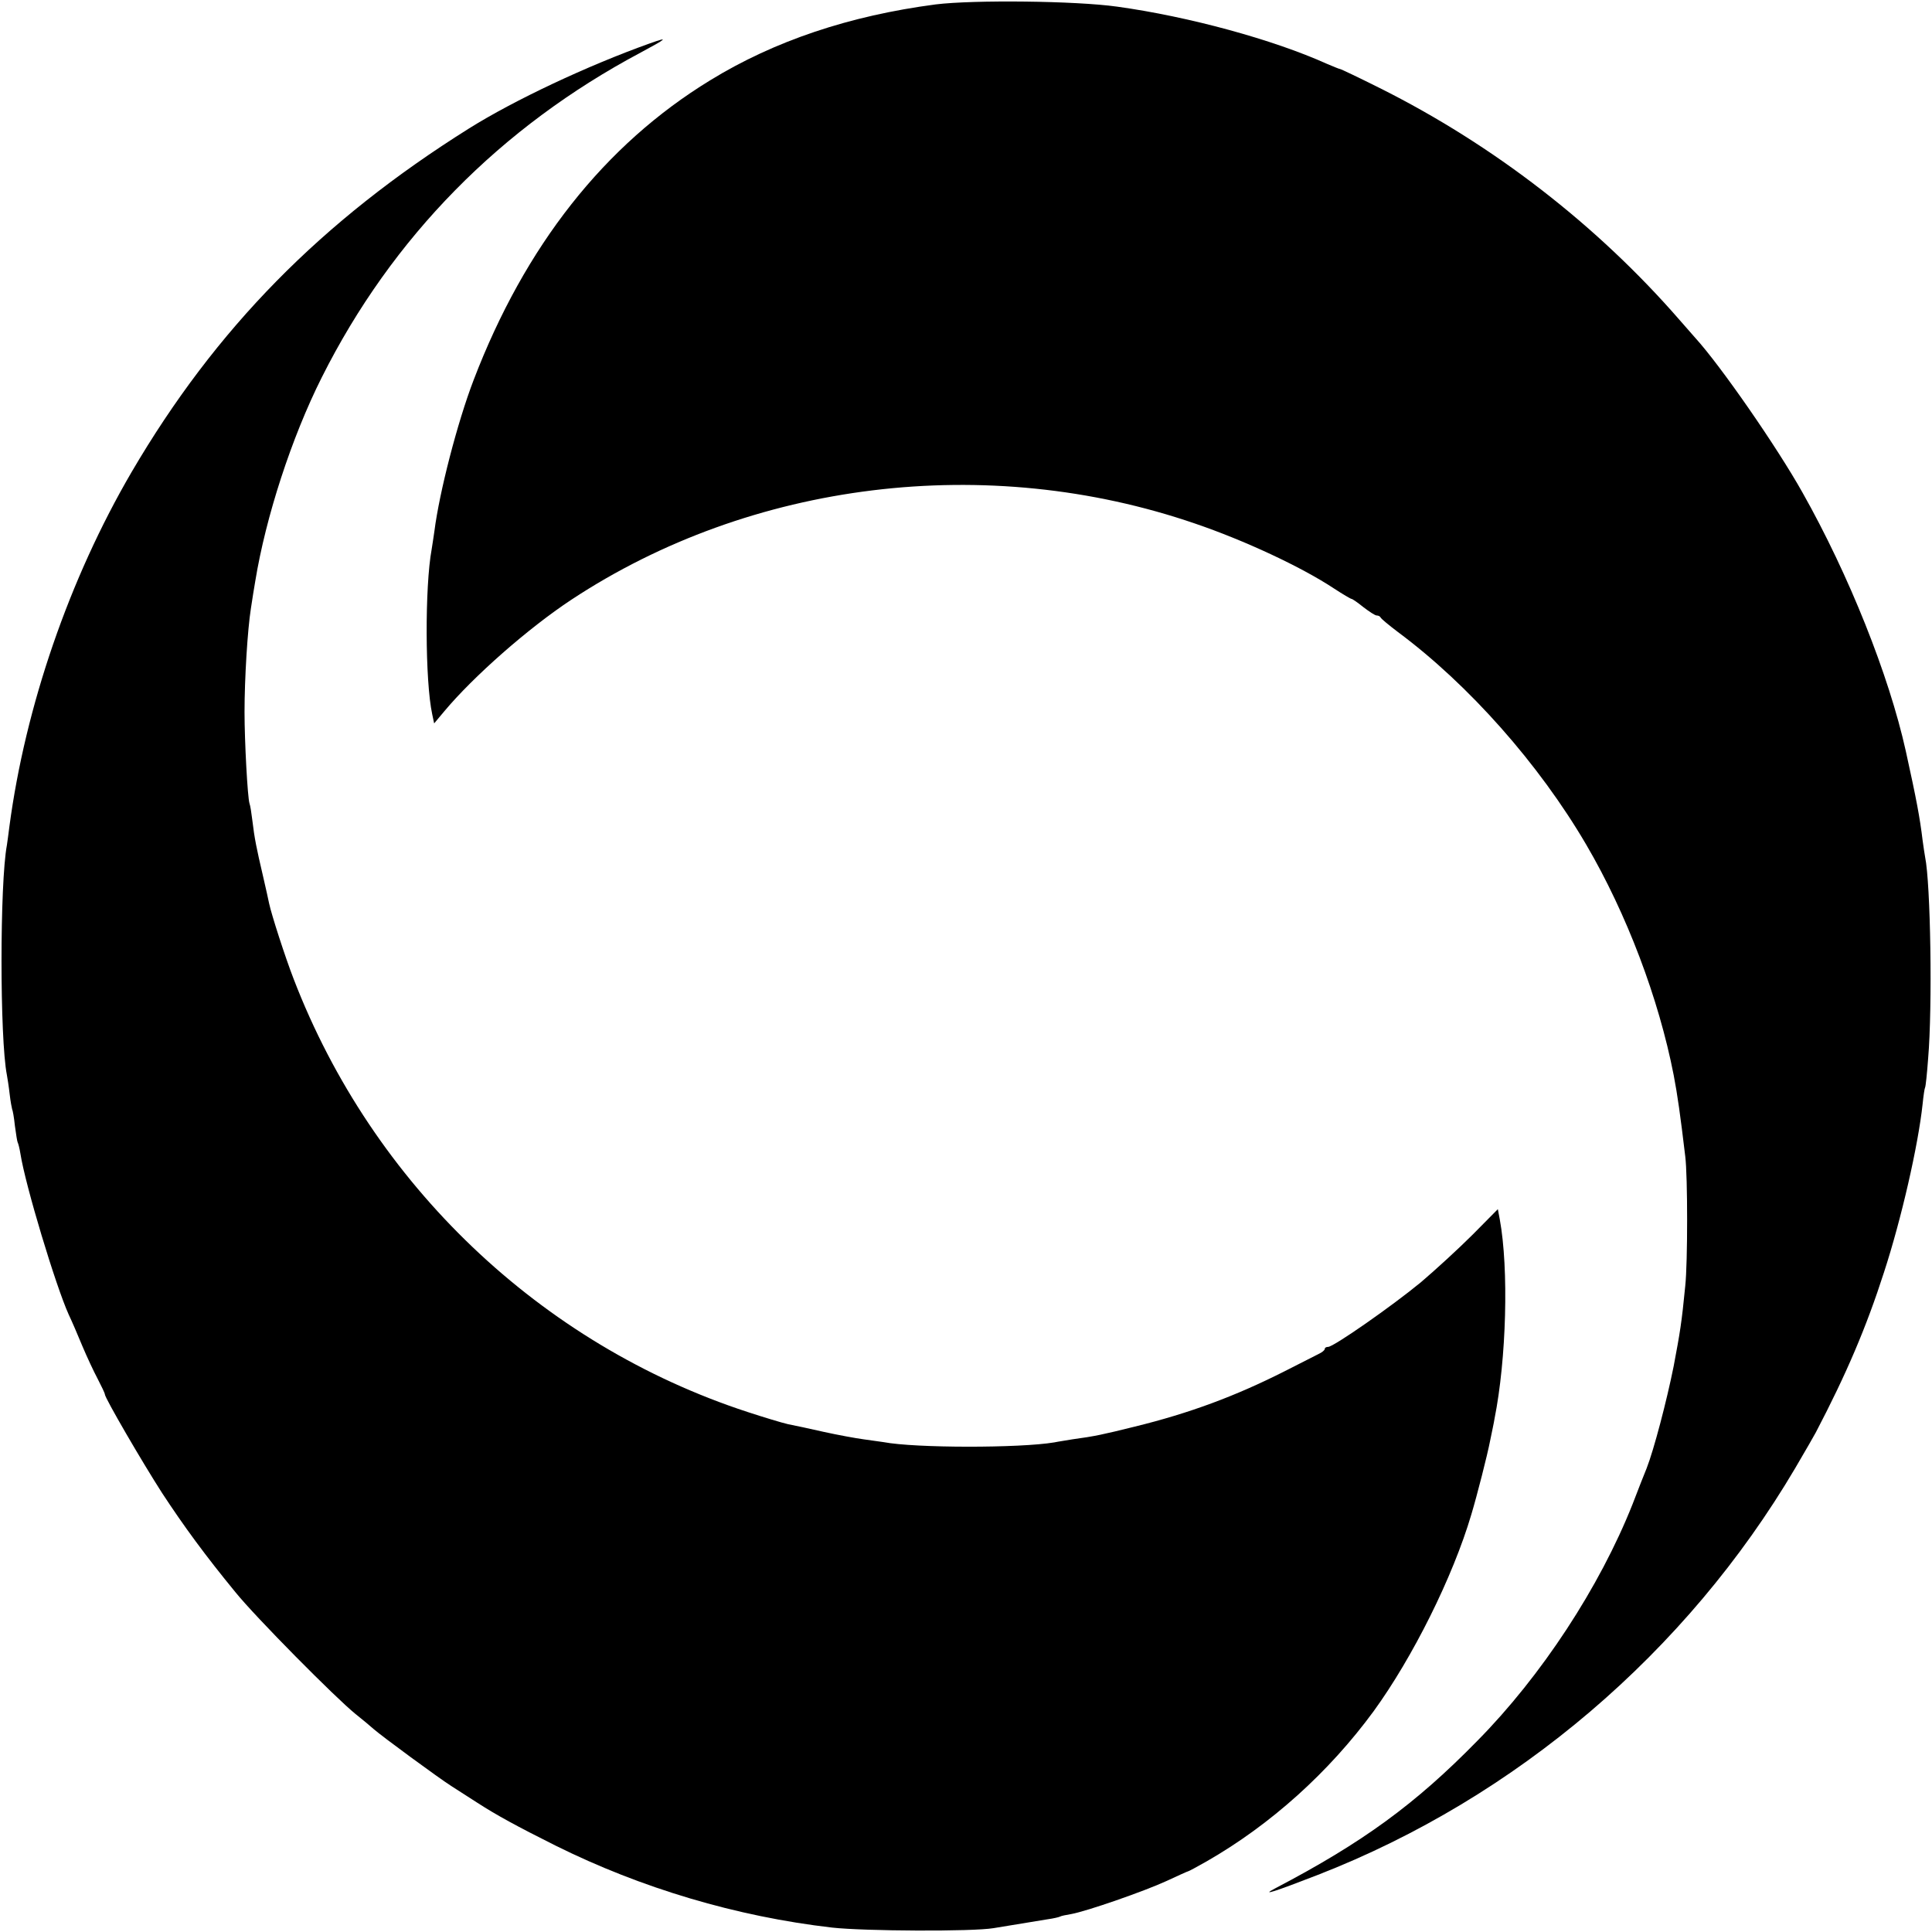
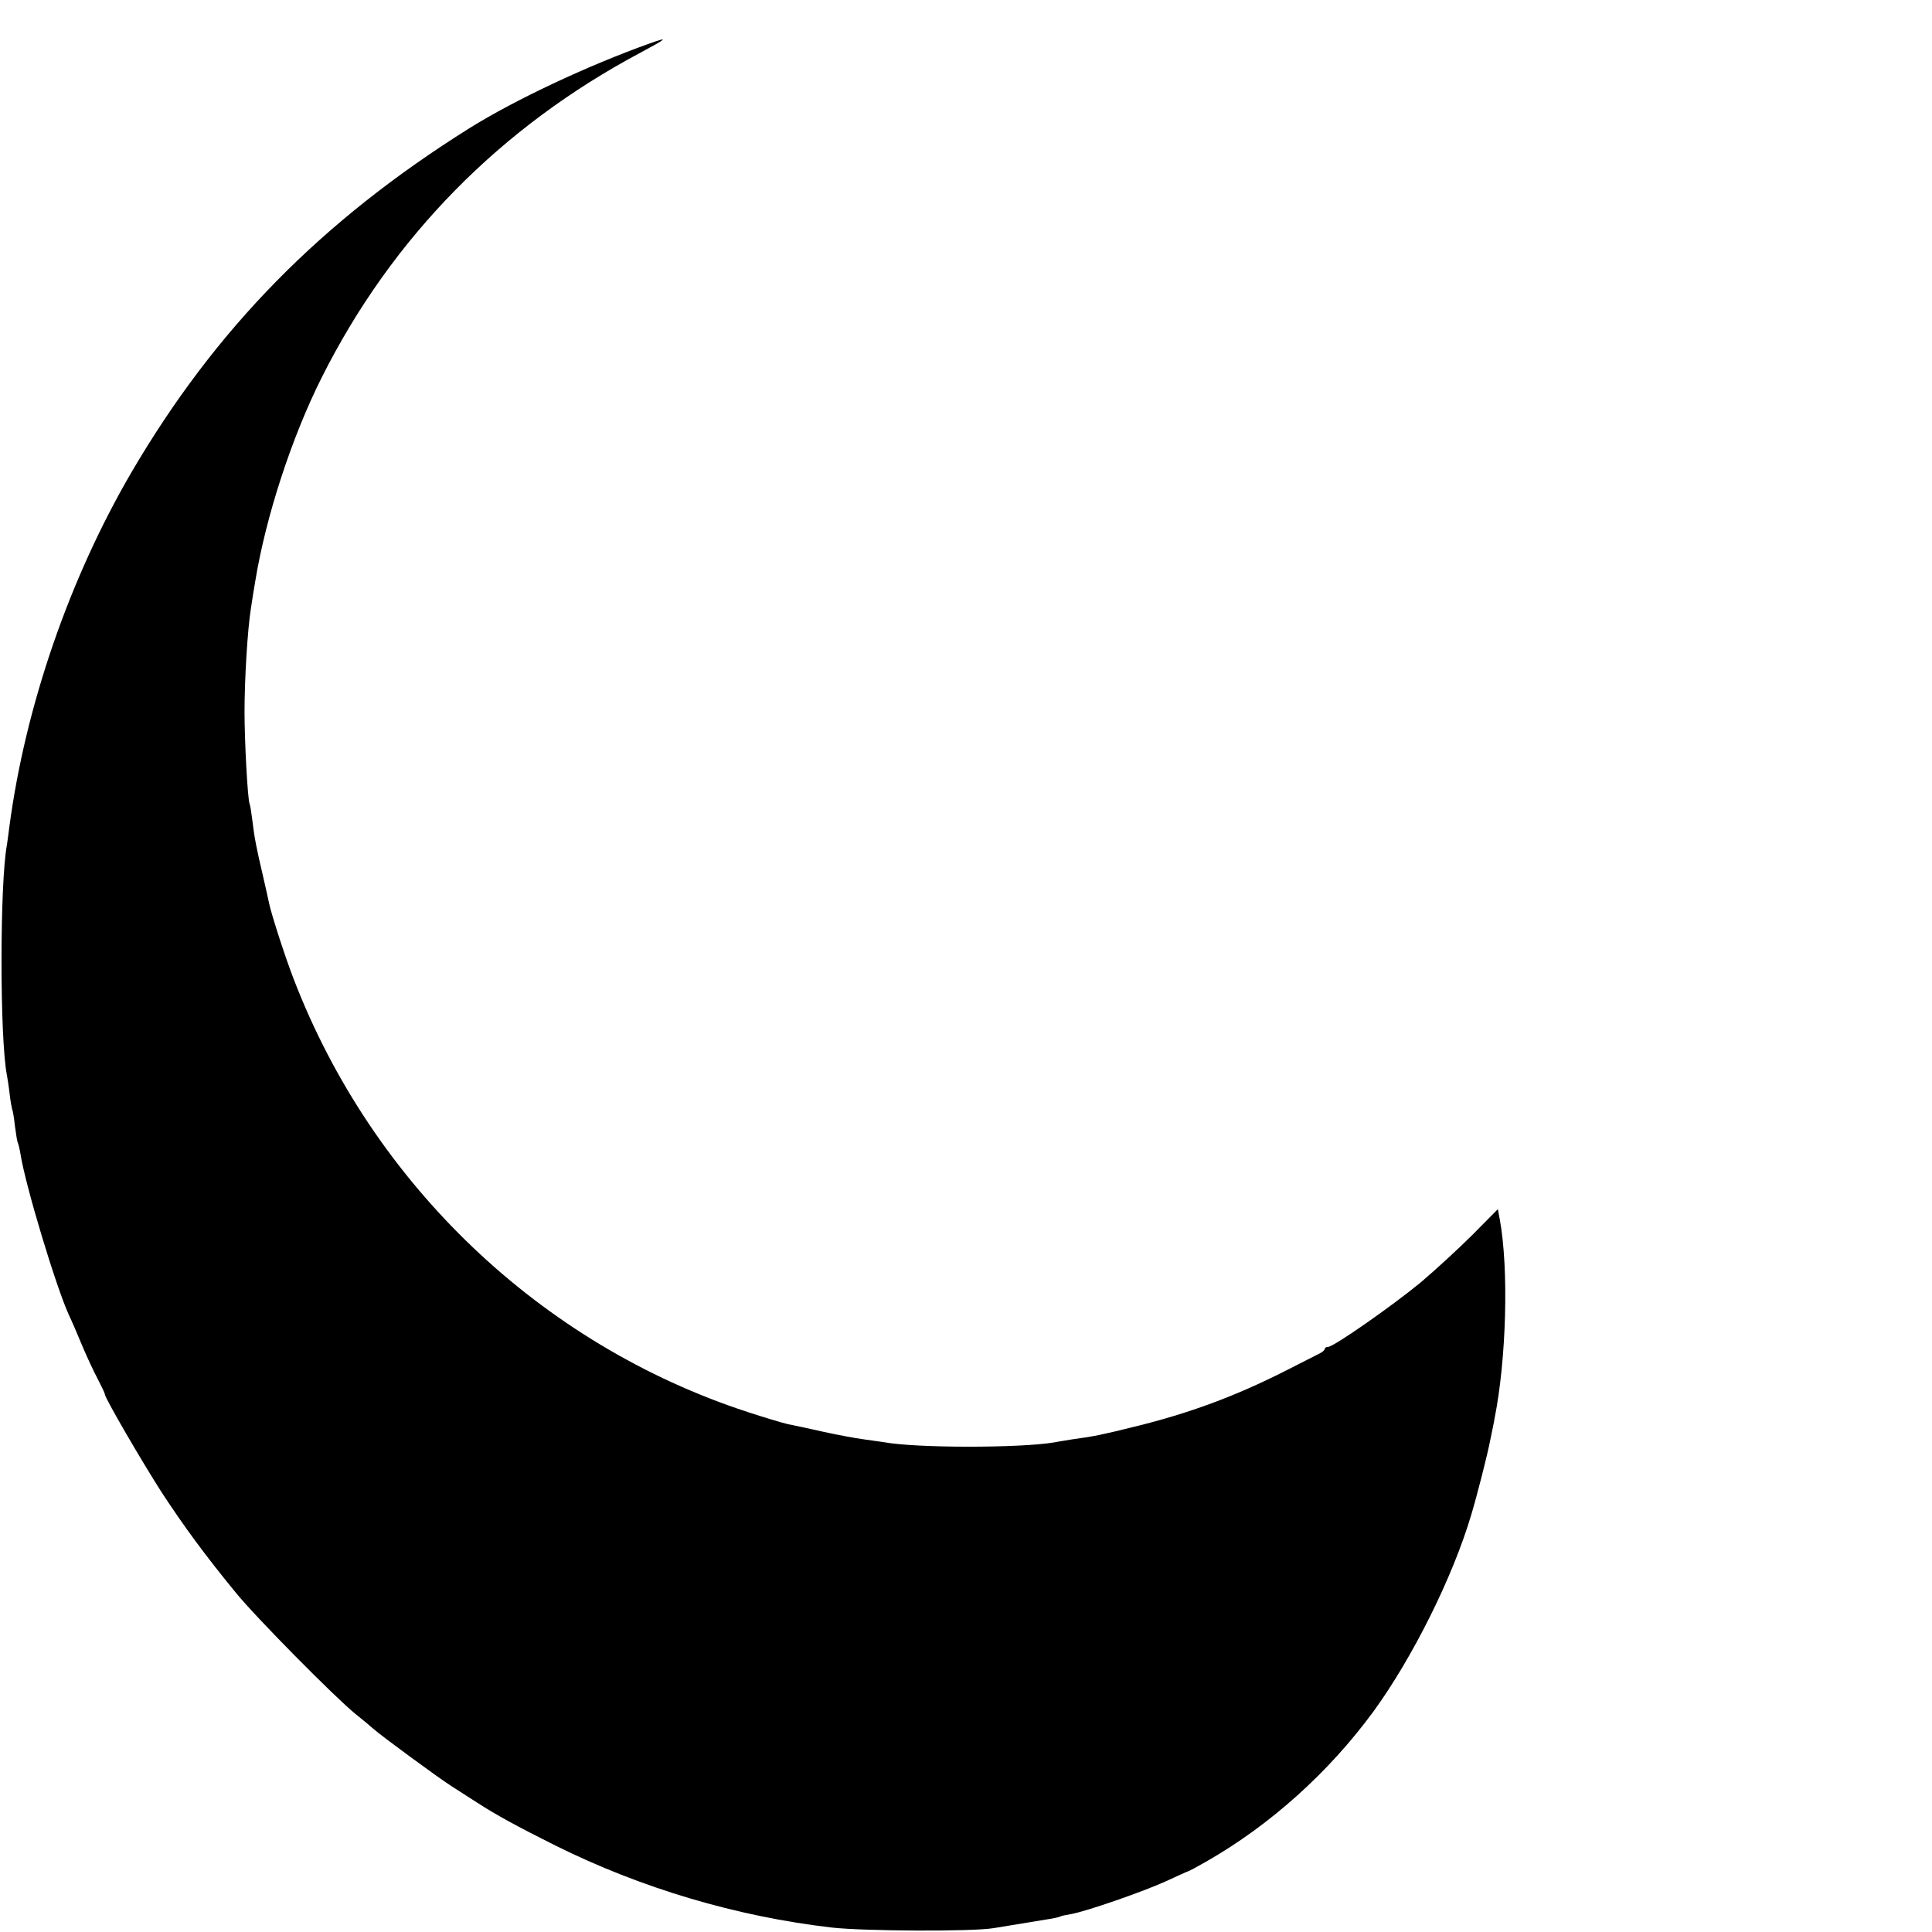
<svg xmlns="http://www.w3.org/2000/svg" version="1.0" width="700pt" height="700pt" viewBox="0 0 700 700" preserveAspectRatio="xMidYMid meet">
  <g transform="translate(0,700) scale(0.1,-0.1)" fill="#000000" stroke="none">
-     <path d="M3390 6984 c-312 -41 -584 -132 -817 -275 -383 -234 -671 -600 -857 -1086 -59 -154 -124 -406 -142 -547 -3 -23 -8 -52 -10 -66 -25 -135 -24 -478 2 -598 l7 -33 36 43 c106 127 305 302 461 405 652 430 1506 535 2260 276 179 -61 385 -157 503 -235 32 -21 61 -38 64 -38 3 0 22 -13 43 -30 21 -16 42 -30 48 -30 6 0 12 -3 14 -7 2 -5 30 -28 63 -53 257 -191 511 -478 682 -770 147 -251 263 -558 317 -835 14 -73 24 -144 42 -295 9 -71 9 -386 0 -469 -13 -134 -19 -169 -42 -291 -25 -125 -72 -304 -98 -370 -8 -19 -31 -78 -51 -130 -119 -300 -330 -622 -562 -857 -225 -230 -416 -369 -733 -535 -55 -29 -2 -12 155 49 719 280 1336 807 1729 1473 37 63 71 122 75 130 111 212 183 381 247 580 63 193 124 460 140 610 3 30 7 57 9 60 2 3 7 50 11 105 16 188 9 634 -11 730 -2 11 -6 38 -9 60 -10 83 -22 147 -61 324 -61 275 -206 638 -374 936 -93 166 -297 460 -388 560 -10 11 -36 41 -57 65 -299 344 -675 635 -1087 841 -76 38 -141 69 -144 69 -3 0 -24 9 -48 19 -193 87 -499 171 -760 207 -150 21 -518 25 -657 8z" />
    <path d="M2355 6843 c-227 -81 -492 -206 -655 -308 -536 -336 -919 -726 -1223 -1245 -226 -387 -385 -849 -443 -1285 -3 -27 -8 -58 -9 -67 -26 -138 -26 -702 0 -833 2 -11 7 -42 10 -69 3 -27 8 -52 9 -55 2 -3 7 -30 10 -60 4 -29 8 -56 10 -60 2 -3 7 -22 10 -41 18 -115 128 -479 175 -583 11 -23 33 -74 49 -113 16 -38 41 -92 56 -120 14 -27 26 -52 26 -56 0 -13 135 -245 207 -357 80 -122 157 -227 267 -361 73 -90 361 -381 434 -440 24 -19 54 -44 65 -54 32 -28 235 -177 282 -207 22 -14 65 -42 95 -61 68 -44 143 -85 283 -155 310 -154 655 -257 1002 -297 118 -13 508 -15 585 -2 35 6 121 20 195 32 22 3 43 8 46 10 3 2 21 6 40 9 56 10 266 83 346 120 41 19 76 35 78 35 2 0 32 16 67 36 232 133 443 323 605 544 141 194 287 486 354 713 21 70 58 215 68 267 6 30 14 66 16 80 43 215 52 542 19 722 l-7 37 -91 -92 c-50 -50 -135 -128 -188 -173 -103 -85 -316 -234 -336 -234 -7 0 -12 -3 -12 -7 0 -5 -10 -13 -23 -19 -12 -6 -67 -34 -122 -62 -178 -90 -344 -152 -544 -201 -113 -28 -144 -35 -226 -46 -22 -4 -51 -8 -65 -11 -125 -21 -504 -21 -619 1 -9 1 -41 6 -71 10 -30 4 -95 16 -145 27 -49 11 -108 24 -130 28 -22 5 -88 25 -146 44 -750 245 -1359 825 -1645 1569 -31 80 -80 232 -89 274 -2 10 -12 56 -23 103 -22 94 -30 132 -38 200 -3 25 -7 51 -10 59 -7 21 -18 225 -18 331 0 123 11 299 23 375 5 33 12 78 16 100 38 232 131 519 241 738 255 508 648 907 1156 1177 95 51 103 58 33 33z" />
  </g>
</svg>